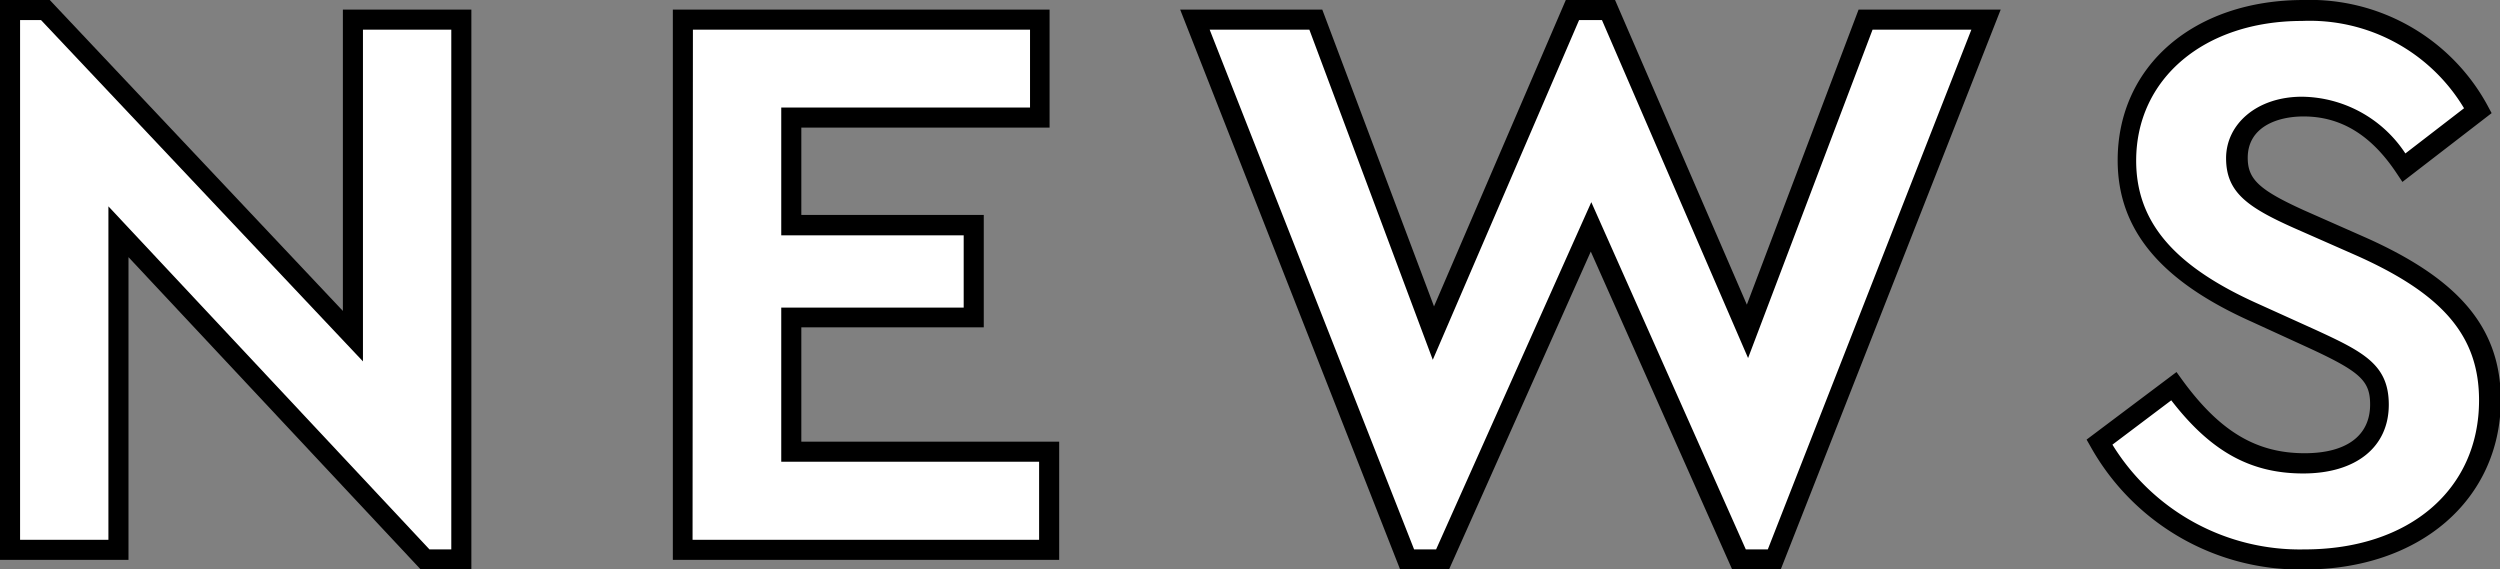
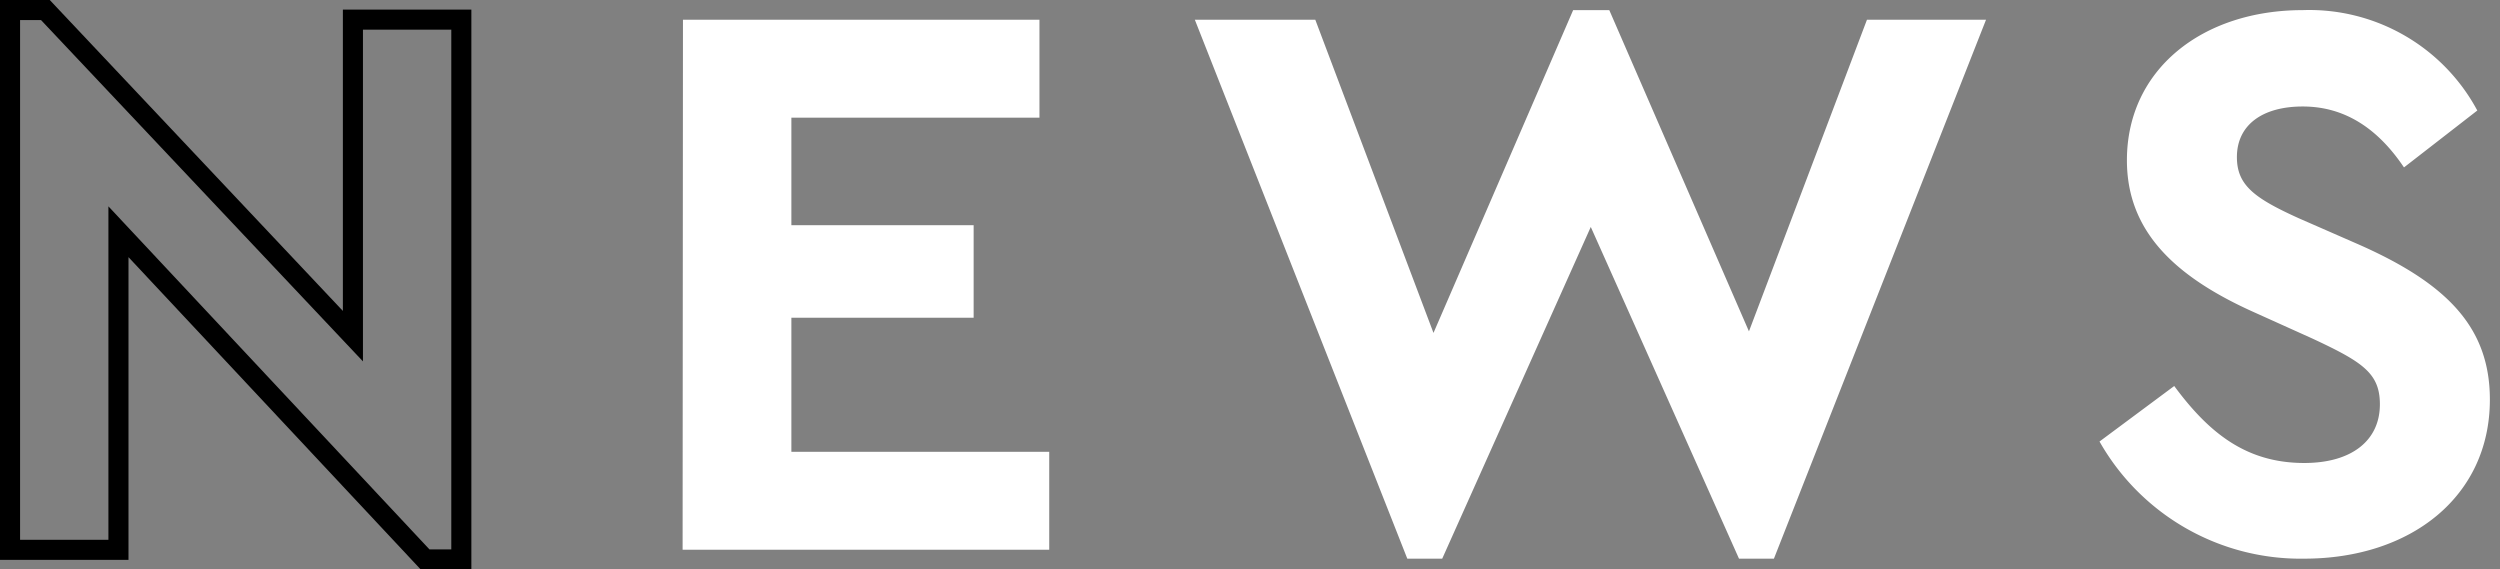
<svg xmlns="http://www.w3.org/2000/svg" viewBox="0 0 143.2 32.62">
  <rect x="0" y="0" width="143.2" height="32.62" fill="#808080" stroke="none" />
  <defs>
    <style>.cls-1{fill:#fff;}</style>
  </defs>
  <g id="レイヤー_2" data-name="レイヤー 2">
    <g id="text">
-       <path class="cls-1" d="M26.43,1.13V32H24.36L6.79,13.27V31.49H.57V.58h2L20.22,19.25V1.13Z" />
      <path d="M27,32.62h-2.9L7.36,14.73V32.07H0V0H2.85L19.64,17.81V.55H27Zm-2.4-1.15h1.25V1.7H20.79v19L2.35,1.15H1.15V30.92H6.21V11.82Z" />
      <path class="cls-1" d="M39.12,1.13H59.54V6.74H45.33V12.9H55.77v5.3H45.33v7.68H60.1v5.61h-21Z" />
-       <path d="M60.67,32.07H38.54V.55H60.12V7.31H45.9v5H56.35v6.44H45.9V25.3H60.67Zm-21-1.15H59.52V26.45H44.75V17.62H55.2V13.48H44.75V6.16H59V1.7H39.69Z" />
      <path class="cls-1" d="M113.76,1.13,101.61,32h-2L91.12,13,82.61,32h-2L68.44,1.13h6.9l6.77,17.94,8-18.49h2.07l8,18.4,6.76-17.85Z" />
-       <path d="M102,32.62H99.22l-8.1-18.21L83,32.62H80.2L67.6.55h8.14l6.4,17L89.69,0h2.82l7.55,17.45,6.4-16.9h8.14ZM100,31.47h1.26L112.92,1.7h-5.66l-7.13,18.81L91.76,1.15H90.45L82.07,20.61,75,1.7H69.29L81,31.47h1.26l8.89-19.89Z" />
      <path class="cls-1" d="M124.54,22.11c2,2.71,4.14,4.41,7.45,4.41,2.72,0,4.33-1.29,4.33-3.36,0-1.79-1-2.43-3.87-3.77l-3.26-1.47c-4.65-2.07-7.36-4.69-7.36-8.74,0-5.2,4.32-8.6,10.07-8.6a10.92,10.92,0,0,1,10,5.75L137.7,9.59c-1.57-2.34-3.5-3.49-5.8-3.49S128.13,7.15,128.13,9c0,1.61,1,2.35,3.54,3.5l3.45,1.51c5.11,2.26,7.5,4.79,7.5,8.88,0,5.57-4.55,9.11-10.63,9.11a13.24,13.24,0,0,1-11.73-6.71Z" />
-       <path d="M132,32.62a13.74,13.74,0,0,1-12.23-7l-.25-.44,5.15-3.87.34.47c2.14,2.93,4.23,4.18,7,4.18,2.39,0,3.75-1,3.75-2.79,0-1.36-.56-1.88-3.53-3.25L129,18.44c-5.25-2.34-7.7-5.28-7.7-9.26,0-5.41,4.38-9.18,10.65-9.18a11.57,11.57,0,0,1,10.54,6.05l.23.43-5.11,3.94-.34-.51c-1.45-2.18-3.19-3.24-5.32-3.24-1.54,0-3.2.62-3.2,2.37,0,1.23.66,1.84,3.21,3l3.44,1.52c5.5,2.43,7.85,5.24,7.85,9.4C143.2,28.64,138.59,32.62,132,32.62Zm-11-7.15a12.6,12.6,0,0,0,11,6c6,0,10-3.43,10-8.54,0-3.69-2.07-6.11-7.15-8.35l-3.45-1.52c-2.69-1.2-3.89-2.06-3.89-4s1.75-3.52,4.35-3.52a7.18,7.18,0,0,1,5.92,3.25l3.36-2.59a10.3,10.3,0,0,0-9.28-5c-5.59,0-9.5,3.3-9.5,8,0,3.52,2.17,6.05,7,8.21l3.27,1.48c2.76,1.27,4.2,2,4.2,4.29,0,2.43-1.88,3.94-4.9,3.94s-5.3-1.26-7.56-4.19Z" />
    </g>
  </g>
</svg>